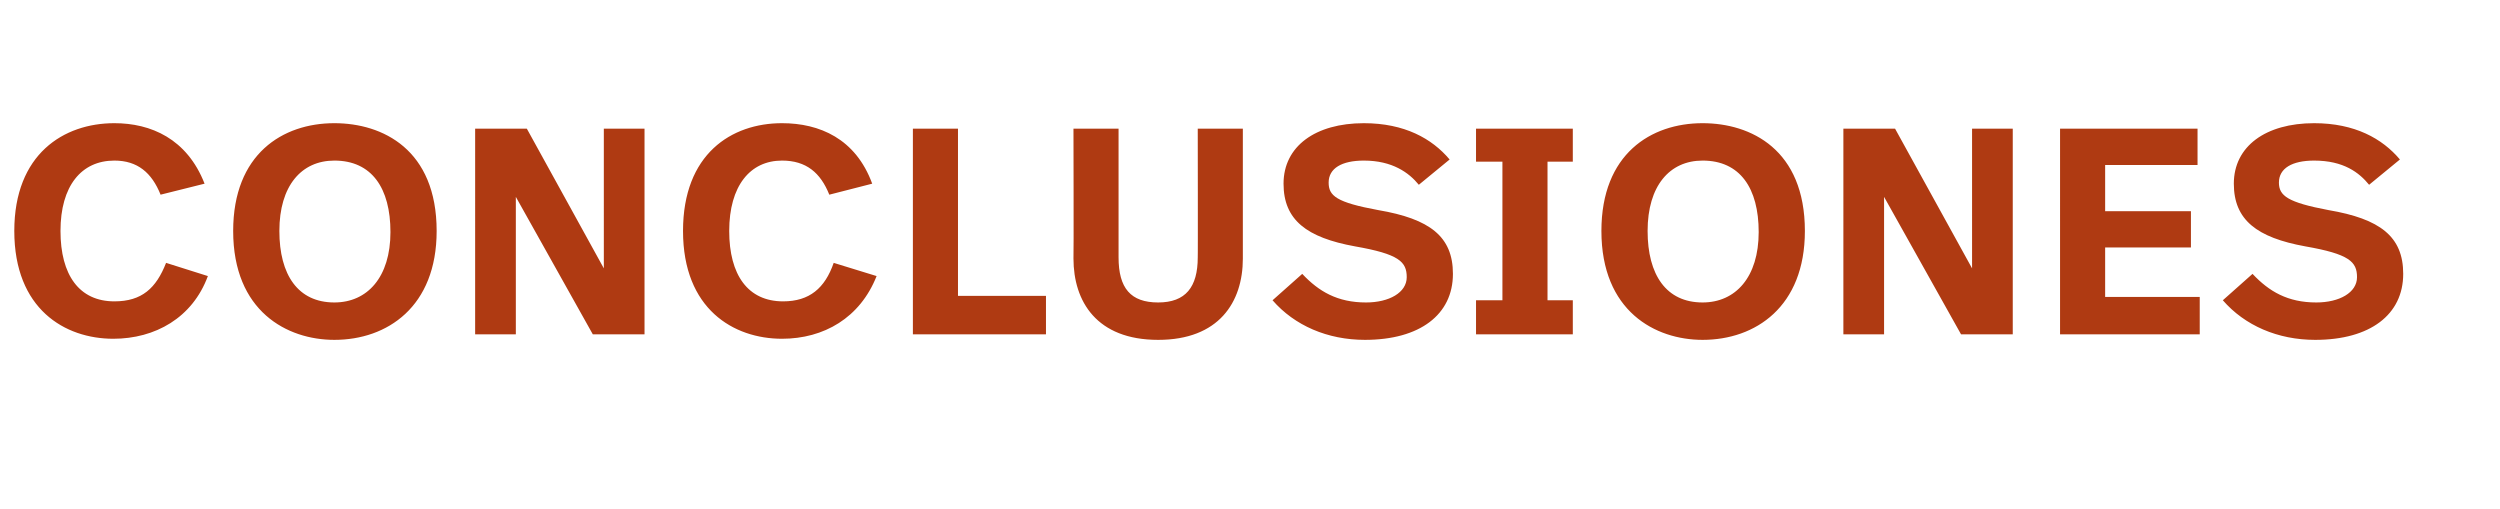
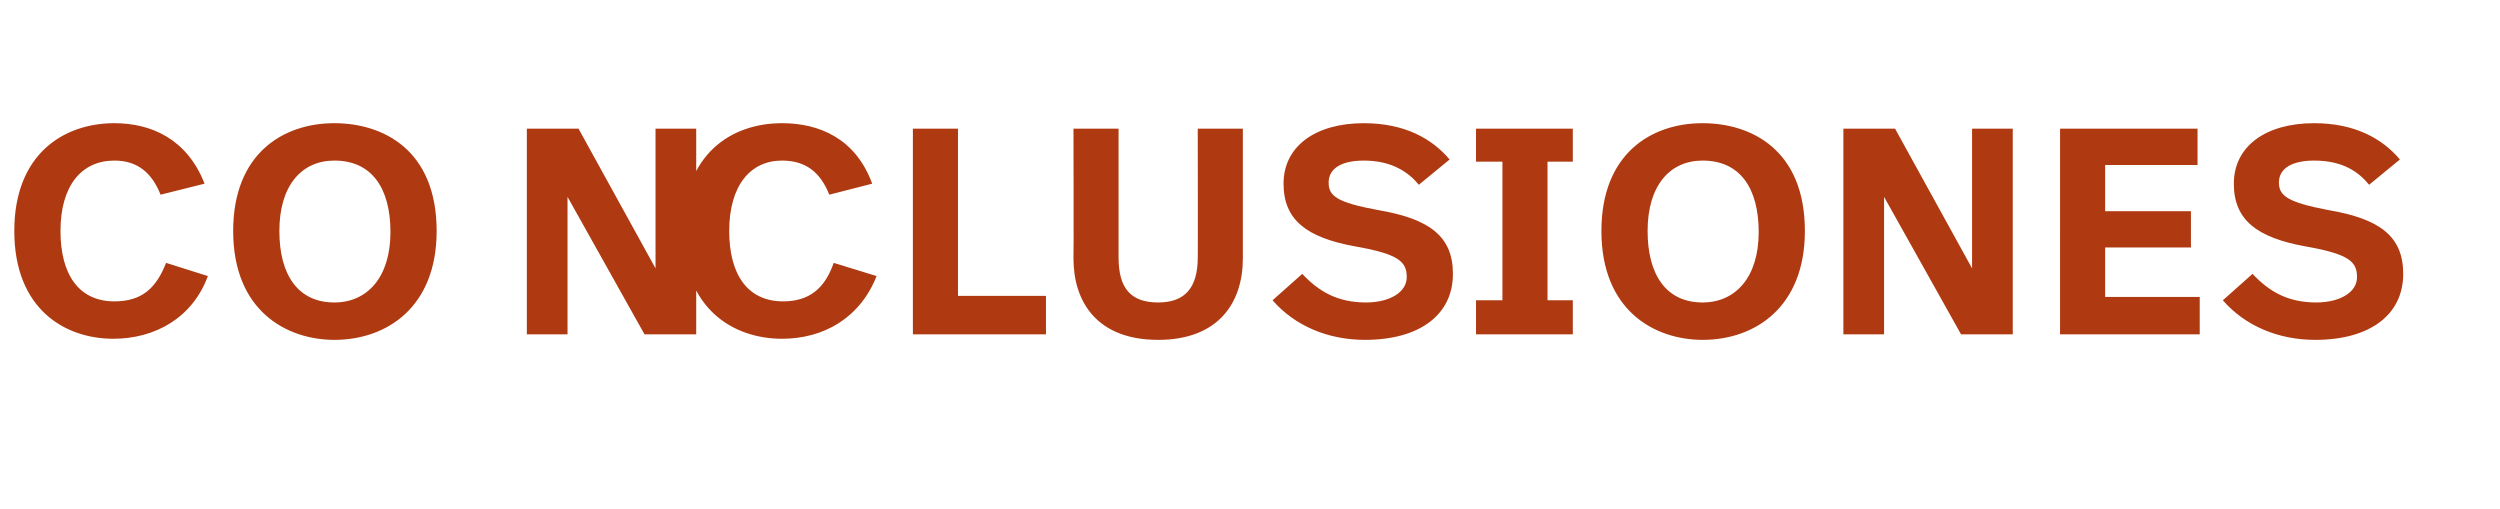
<svg xmlns="http://www.w3.org/2000/svg" version="1.1" width="227.3px" height="46.3px" viewBox="0 -9 227.3 46.3" style="top:-9px">
  <desc>Conclusiones</desc>
  <defs />
  <g id="Polygon12915">
-     <path d="m18.6 7.7l-4 1c-.8-2-2.1-3.1-4.2-3.1c-3 0-4.9 2.3-4.9 6.4c0 4 1.7 6.4 4.9 6.4c2.5 0 3.8-1.2 4.7-3.5l3.8 1.2c-1.4 3.8-4.8 5.7-8.6 5.7c-4.4 0-9-2.7-9-9.8c0-7 4.5-9.8 9.1-9.8c3.3 0 6.6 1.4 8.2 5.5zM39.7 12c0 6.9-4.5 9.9-9.3 9.9c-4.3 0-9.2-2.6-9.2-9.9c0-7 4.5-9.8 9.2-9.8c4.4 0 9.3 2.4 9.3 9.8zm-14.3 0c0 4 1.7 6.5 5 6.5c3 0 5.1-2.3 5.1-6.4c0-4-1.7-6.5-5.1-6.5c-3 0-5 2.3-5 6.4zm33.2 9.4h-4.7l-7-12.5v12.5h-3.7V2.7h4.7l7 12.7V2.7h3.7v18.7zM79.3 7.7l-3.9 1c-.8-2-2.1-3.1-4.3-3.1c-2.9 0-4.8 2.3-4.8 6.4c0 4 1.7 6.4 4.9 6.4c2.4 0 3.8-1.2 4.6-3.5l3.9 1.2c-1.5 3.8-4.8 5.7-8.6 5.7c-4.4 0-9-2.7-9-9.8c0-7 4.4-9.8 9-9.8c3.4 0 6.7 1.4 8.2 5.5zm7.8 10.2h8v3.5H83V2.7h4.1v15.2zm25.9-3.4c0 4-2.2 7.4-7.7 7.4c-5.6 0-7.7-3.5-7.7-7.4c.03 0 0-11.8 0-11.8h4.1v11.7c0 2.8 1.1 4.1 3.6 4.1c2.5 0 3.6-1.4 3.6-4.1c.02.04 0-11.7 0-11.7h4.1v11.8zm2.7 3.8l2.7-2.4c1.5 1.6 3.2 2.6 5.8 2.6c2.1 0 3.7-.9 3.7-2.3c0-1.4-.7-2.1-4.7-2.8c-4.4-.8-6.5-2.4-6.5-5.7c0-3.4 2.9-5.5 7.3-5.5c3.7 0 6.2 1.4 7.8 3.3L129 7.8c-.9-1.1-2.4-2.2-5-2.2c-2 0-3.2.7-3.2 2c0 1.2.7 1.8 4.5 2.5c4.7.8 6.8 2.4 6.8 5.8c0 3.7-3 6-8 6c-3.4 0-6.4-1.3-8.4-3.6zM143 5.7h-2.3v12.6h2.3v3.1h-8.8v-3.1h2.4V5.7h-2.4v-3h8.8v3zm21.1 6.3c0 6.9-4.5 9.9-9.3 9.9c-4.3 0-9.2-2.6-9.2-9.9c0-7 4.5-9.8 9.2-9.8c4.4 0 9.3 2.4 9.3 9.8zm-14.3 0c0 4 1.7 6.5 5 6.5c3 0 5.1-2.3 5.1-6.4c0-4-1.7-6.5-5.1-6.5c-3 0-5 2.3-5 6.4zm33.2 9.4h-4.7l-7-12.5v12.5h-3.7V2.7h4.7l7 12.7V2.7h3.7v18.7zM199.8 6h-8.4v4.2h7.8v3.3h-7.8v4.5h8.6v3.4h-12.7V2.7h12.5v3.3zm2.3 12.3l2.7-2.4c1.5 1.6 3.2 2.6 5.8 2.6c2.1 0 3.7-.9 3.7-2.3c0-1.4-.7-2.1-4.7-2.8c-4.4-.8-6.5-2.4-6.5-5.7c0-3.4 2.9-5.5 7.3-5.5c3.7 0 6.2 1.4 7.8 3.3l-2.8 2.3c-.9-1.1-2.3-2.2-5-2.2c-2 0-3.2.7-3.2 2c0 1.2.8 1.8 4.5 2.5c4.7.8 6.8 2.4 6.8 5.8c0 3.7-3 6-8 6c-3.4 0-6.4-1.3-8.4-3.6z" stroke="none" fill="#af3a12" />
+     <path d="m18.6 7.7l-4 1c-.8-2-2.1-3.1-4.2-3.1c-3 0-4.9 2.3-4.9 6.4c0 4 1.7 6.4 4.9 6.4c2.5 0 3.8-1.2 4.7-3.5l3.8 1.2c-1.4 3.8-4.8 5.7-8.6 5.7c-4.4 0-9-2.7-9-9.8c0-7 4.5-9.8 9.1-9.8c3.3 0 6.6 1.4 8.2 5.5zM39.7 12c0 6.9-4.5 9.9-9.3 9.9c-4.3 0-9.2-2.6-9.2-9.9c0-7 4.5-9.8 9.2-9.8c4.4 0 9.3 2.4 9.3 9.8zm-14.3 0c0 4 1.7 6.5 5 6.5c3 0 5.1-2.3 5.1-6.4c0-4-1.7-6.5-5.1-6.5c-3 0-5 2.3-5 6.4zm33.2 9.4l-7-12.5v12.5h-3.7V2.7h4.7l7 12.7V2.7h3.7v18.7zM79.3 7.7l-3.9 1c-.8-2-2.1-3.1-4.3-3.1c-2.9 0-4.8 2.3-4.8 6.4c0 4 1.7 6.4 4.9 6.4c2.4 0 3.8-1.2 4.6-3.5l3.9 1.2c-1.5 3.8-4.8 5.7-8.6 5.7c-4.4 0-9-2.7-9-9.8c0-7 4.4-9.8 9-9.8c3.4 0 6.7 1.4 8.2 5.5zm7.8 10.2h8v3.5H83V2.7h4.1v15.2zm25.9-3.4c0 4-2.2 7.4-7.7 7.4c-5.6 0-7.7-3.5-7.7-7.4c.03 0 0-11.8 0-11.8h4.1v11.7c0 2.8 1.1 4.1 3.6 4.1c2.5 0 3.6-1.4 3.6-4.1c.02.04 0-11.7 0-11.7h4.1v11.8zm2.7 3.8l2.7-2.4c1.5 1.6 3.2 2.6 5.8 2.6c2.1 0 3.7-.9 3.7-2.3c0-1.4-.7-2.1-4.7-2.8c-4.4-.8-6.5-2.4-6.5-5.7c0-3.4 2.9-5.5 7.3-5.5c3.7 0 6.2 1.4 7.8 3.3L129 7.8c-.9-1.1-2.4-2.2-5-2.2c-2 0-3.2.7-3.2 2c0 1.2.7 1.8 4.5 2.5c4.7.8 6.8 2.4 6.8 5.8c0 3.7-3 6-8 6c-3.4 0-6.4-1.3-8.4-3.6zM143 5.7h-2.3v12.6h2.3v3.1h-8.8v-3.1h2.4V5.7h-2.4v-3h8.8v3zm21.1 6.3c0 6.9-4.5 9.9-9.3 9.9c-4.3 0-9.2-2.6-9.2-9.9c0-7 4.5-9.8 9.2-9.8c4.4 0 9.3 2.4 9.3 9.8zm-14.3 0c0 4 1.7 6.5 5 6.5c3 0 5.1-2.3 5.1-6.4c0-4-1.7-6.5-5.1-6.5c-3 0-5 2.3-5 6.4zm33.2 9.4h-4.7l-7-12.5v12.5h-3.7V2.7h4.7l7 12.7V2.7h3.7v18.7zM199.8 6h-8.4v4.2h7.8v3.3h-7.8v4.5h8.6v3.4h-12.7V2.7h12.5v3.3zm2.3 12.3l2.7-2.4c1.5 1.6 3.2 2.6 5.8 2.6c2.1 0 3.7-.9 3.7-2.3c0-1.4-.7-2.1-4.7-2.8c-4.4-.8-6.5-2.4-6.5-5.7c0-3.4 2.9-5.5 7.3-5.5c3.7 0 6.2 1.4 7.8 3.3l-2.8 2.3c-.9-1.1-2.3-2.2-5-2.2c-2 0-3.2.7-3.2 2c0 1.2.8 1.8 4.5 2.5c4.7.8 6.8 2.4 6.8 5.8c0 3.7-3 6-8 6c-3.4 0-6.4-1.3-8.4-3.6z" stroke="none" fill="#af3a12" />
  </g>
</svg>